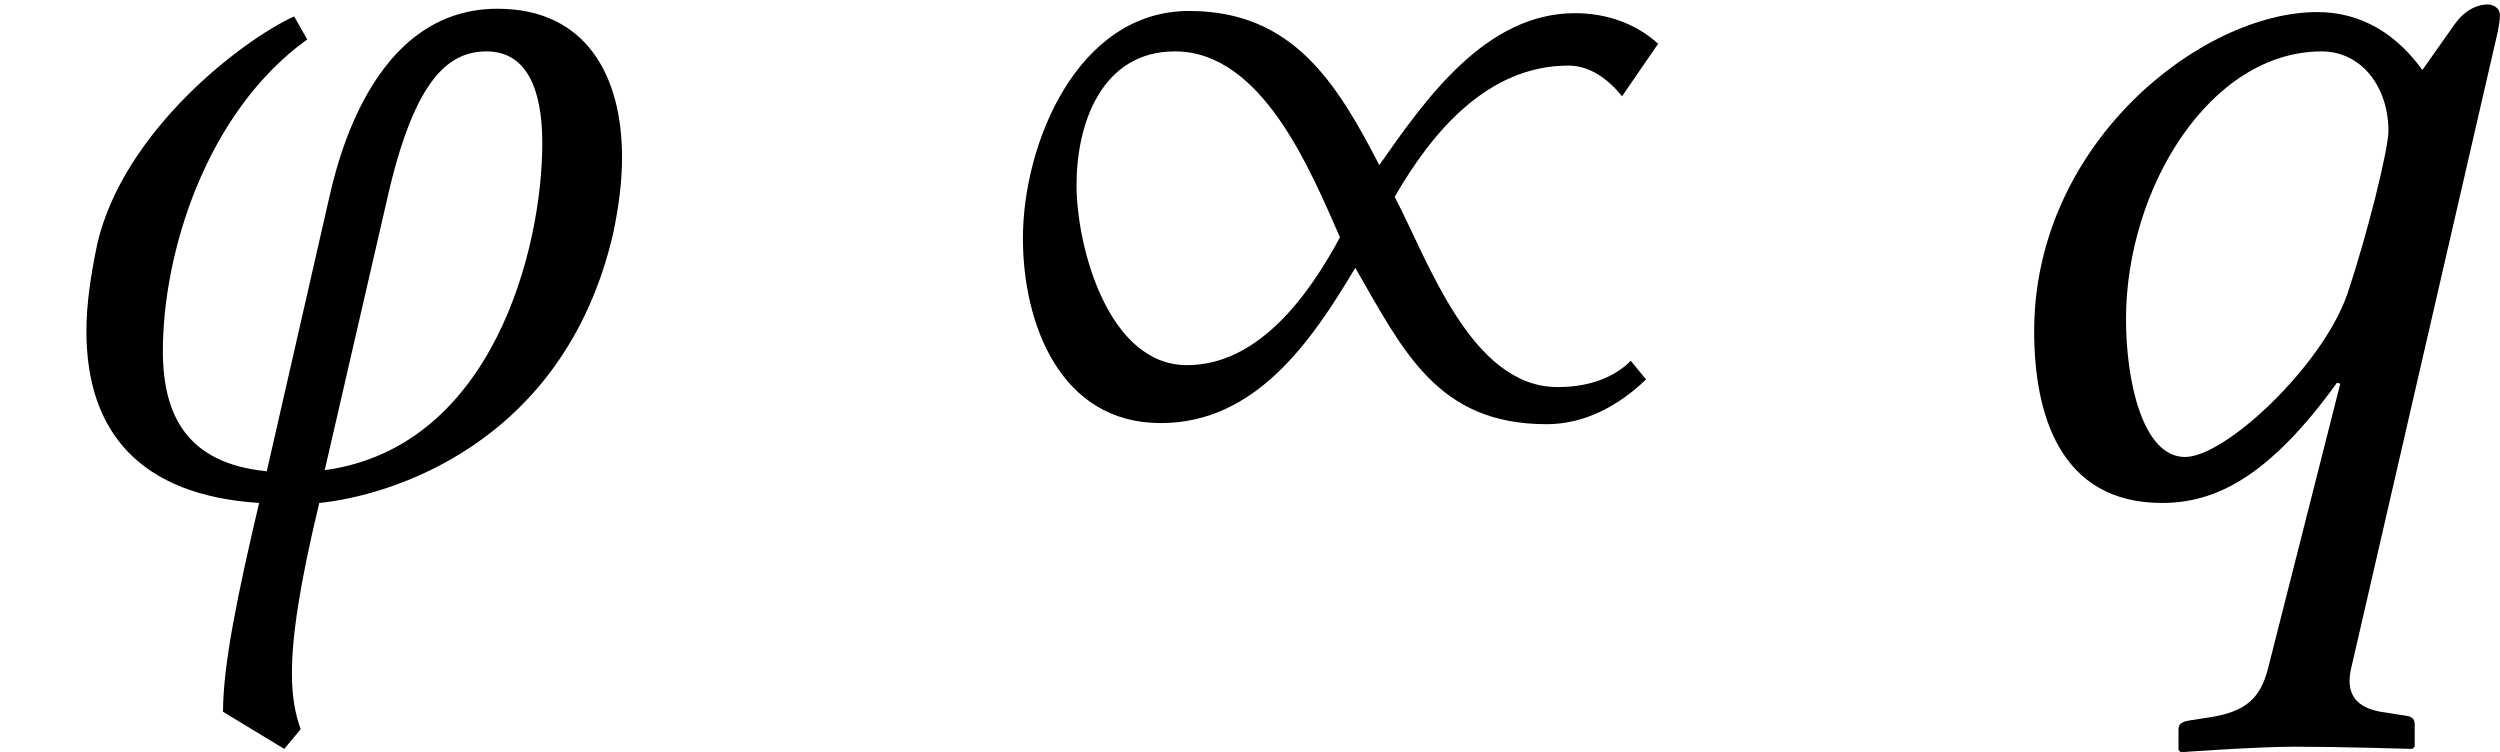
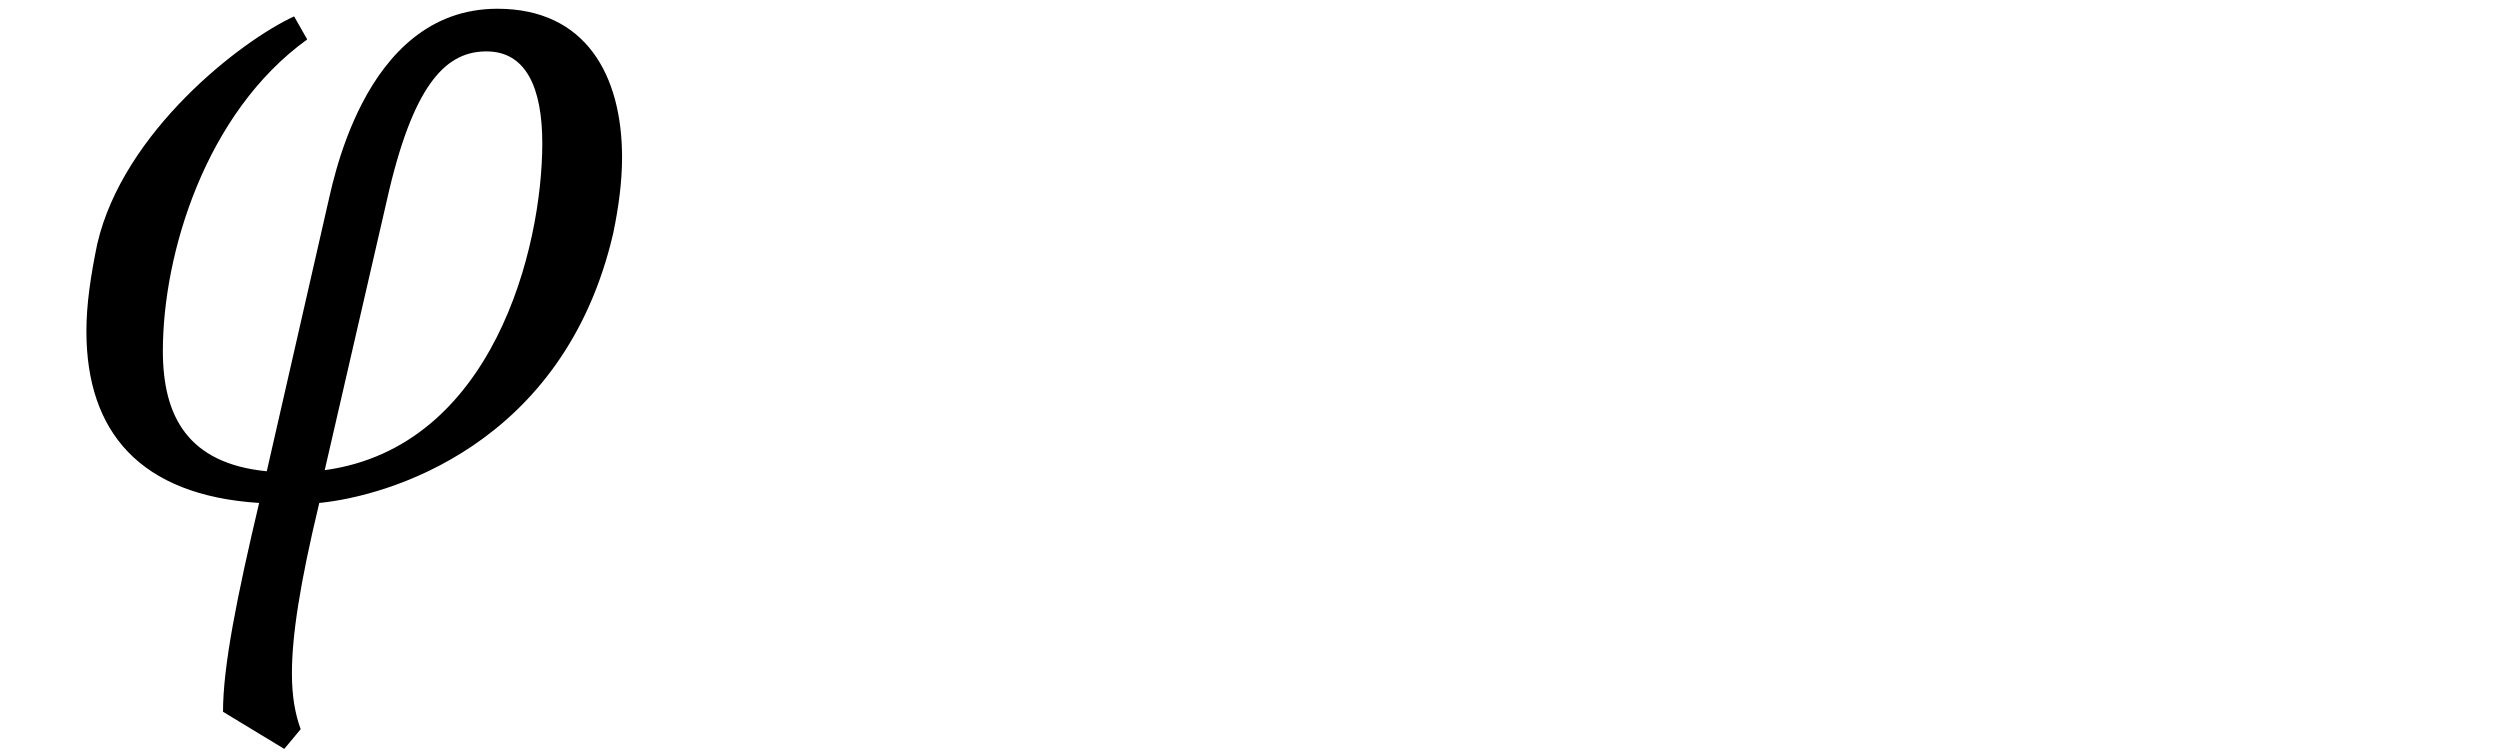
<svg xmlns="http://www.w3.org/2000/svg" xmlns:xlink="http://www.w3.org/1999/xlink" version="1.1" width="24.853pt" height="7.477pt" viewBox="70.353 63.851 24.853 7.477">
  <defs>
-     <path id="g1-47" d="M6.619-4.456C6.391-4.663 6.097-4.76 5.793-4.76C4.902-4.76 4.304-3.902 3.847-3.25C3.424-4.065 2.989-4.782 1.956-4.782C.848-4.782 .304-3.467 .304-2.521C.304-1.674 .674-.685 1.674-.685C2.619-.685 3.174-1.5 3.608-2.228C4.086-1.402 4.423-.674 5.51-.674C5.891-.674 6.228-.859 6.499-1.119L6.347-1.304C6.151-1.109 5.88-1.043 5.619-1.043C4.76-1.043 4.336-2.293 4-2.934C4.369-3.576 4.923-4.239 5.728-4.239C5.945-4.239 6.13-4.097 6.26-3.934L6.619-4.456ZM3.456-2.532C3.152-1.967 2.652-1.261 1.935-1.261C1.152-1.261 .837-2.435 .837-3.054C.837-3.663 1.087-4.38 1.815-4.38C2.684-4.38 3.163-3.195 3.456-2.532Z" />
-     <path id="g4-64" d="M4.402-3.587C4.402-3.413 4.195-2.565 3.989-1.956C3.739-1.25 2.782-.348 2.38-.348C1.956-.348 1.793-1.109 1.793-1.717C1.793-3.021 2.63-4.38 3.739-4.38C4.13-4.38 4.402-4.032 4.402-3.587ZM3.206 1.75C3.13 2.054 2.978 2.185 2.63 2.239L2.424 2.271C2.369 2.282 2.315 2.293 2.315 2.358V2.565L2.337 2.587C2.337 2.587 3.087 2.532 3.478 2.532C3.902 2.532 4.641 2.554 4.641 2.554L4.663 2.532V2.315C4.663 2.261 4.641 2.239 4.597 2.228L4.391 2.195C4.228 2.174 3.945 2.119 4.032 1.75L5.489-4.576C5.499-4.63 5.51-4.684 5.51-4.739C5.51-4.826 5.423-4.847 5.391-4.847C5.315-4.847 5.173-4.815 5.054-4.641L4.739-4.195C4.489-4.543 4.141-4.771 3.695-4.771C2.543-4.771 .88-3.467 .88-1.598C.88-.783 1.13 .109 2.152 .109C2.684 .109 3.217-.152 3.891-1.087L3.923-1.076L3.206 1.75Z" />
    <path id="g4-105" d="M3.228-.217L3.869-3C4.13-4.097 4.456-4.38 4.836-4.38C5.228-4.38 5.391-4.021 5.391-3.467C5.391-2.424 4.902-.446 3.228-.217ZM3.054-4.499L2.924-4.728C2.402-4.489 1.228-3.587 .967-2.467C.902-2.152 .859-1.869 .859-1.598C.859-.598 1.391 .033 2.576 .109C2.358 1.032 2.217 1.728 2.217 2.185L2.826 2.554L2.989 2.358C2.934 2.206 2.902 2.032 2.902 1.804C2.902 1.435 2.978 .924 3.174 .109C3.847 .043 5.608-.456 6.097-2.576C6.151-2.837 6.184-3.087 6.184-3.326C6.184-4.141 5.825-4.804 4.945-4.804C3.587-4.804 3.293-2.978 3.25-2.826L2.652-.206C1.869-.283 1.619-.75 1.619-1.402C1.619-2.369 2.043-3.771 3.054-4.499Z" />
  </defs>
  <g id="page1">
    <use x="70.353" y="68.742" xlink:href="#g4-105" />
    <use x="80.218" y="68.742" xlink:href="#g1-47" />
    <use x="89.695" y="68.742" xlink:href="#g4-64" />
  </g>
</svg>